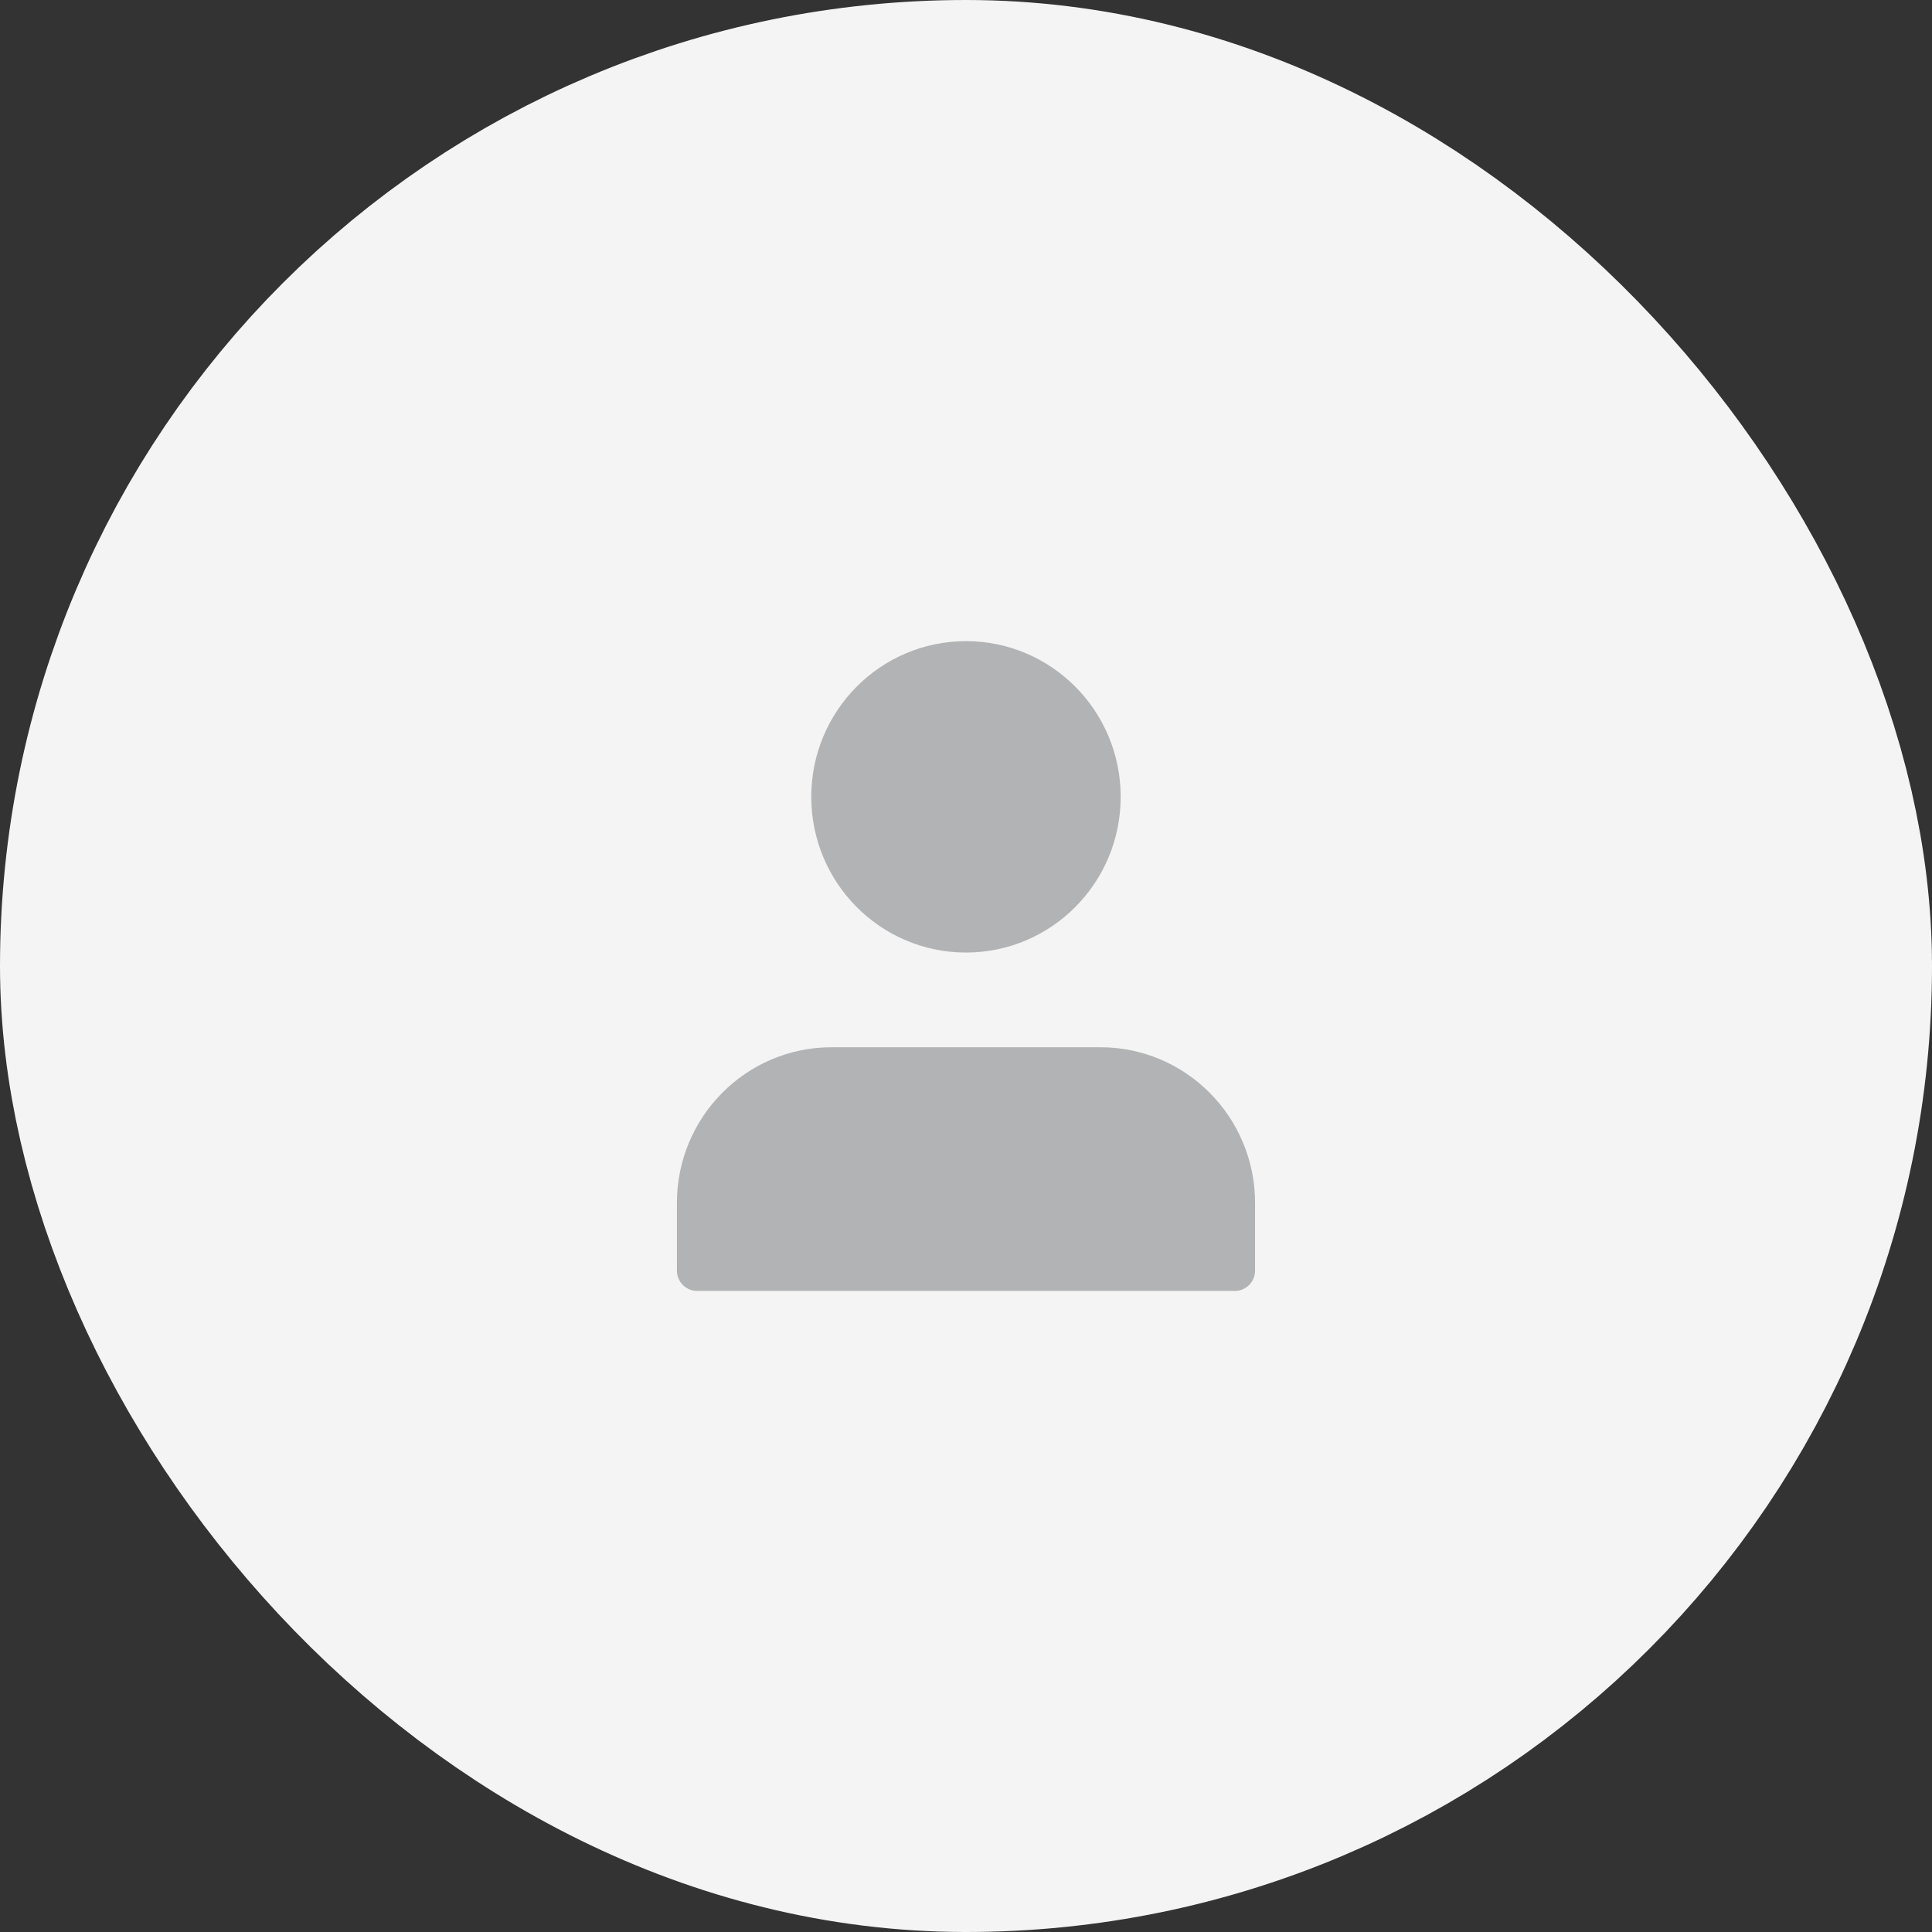
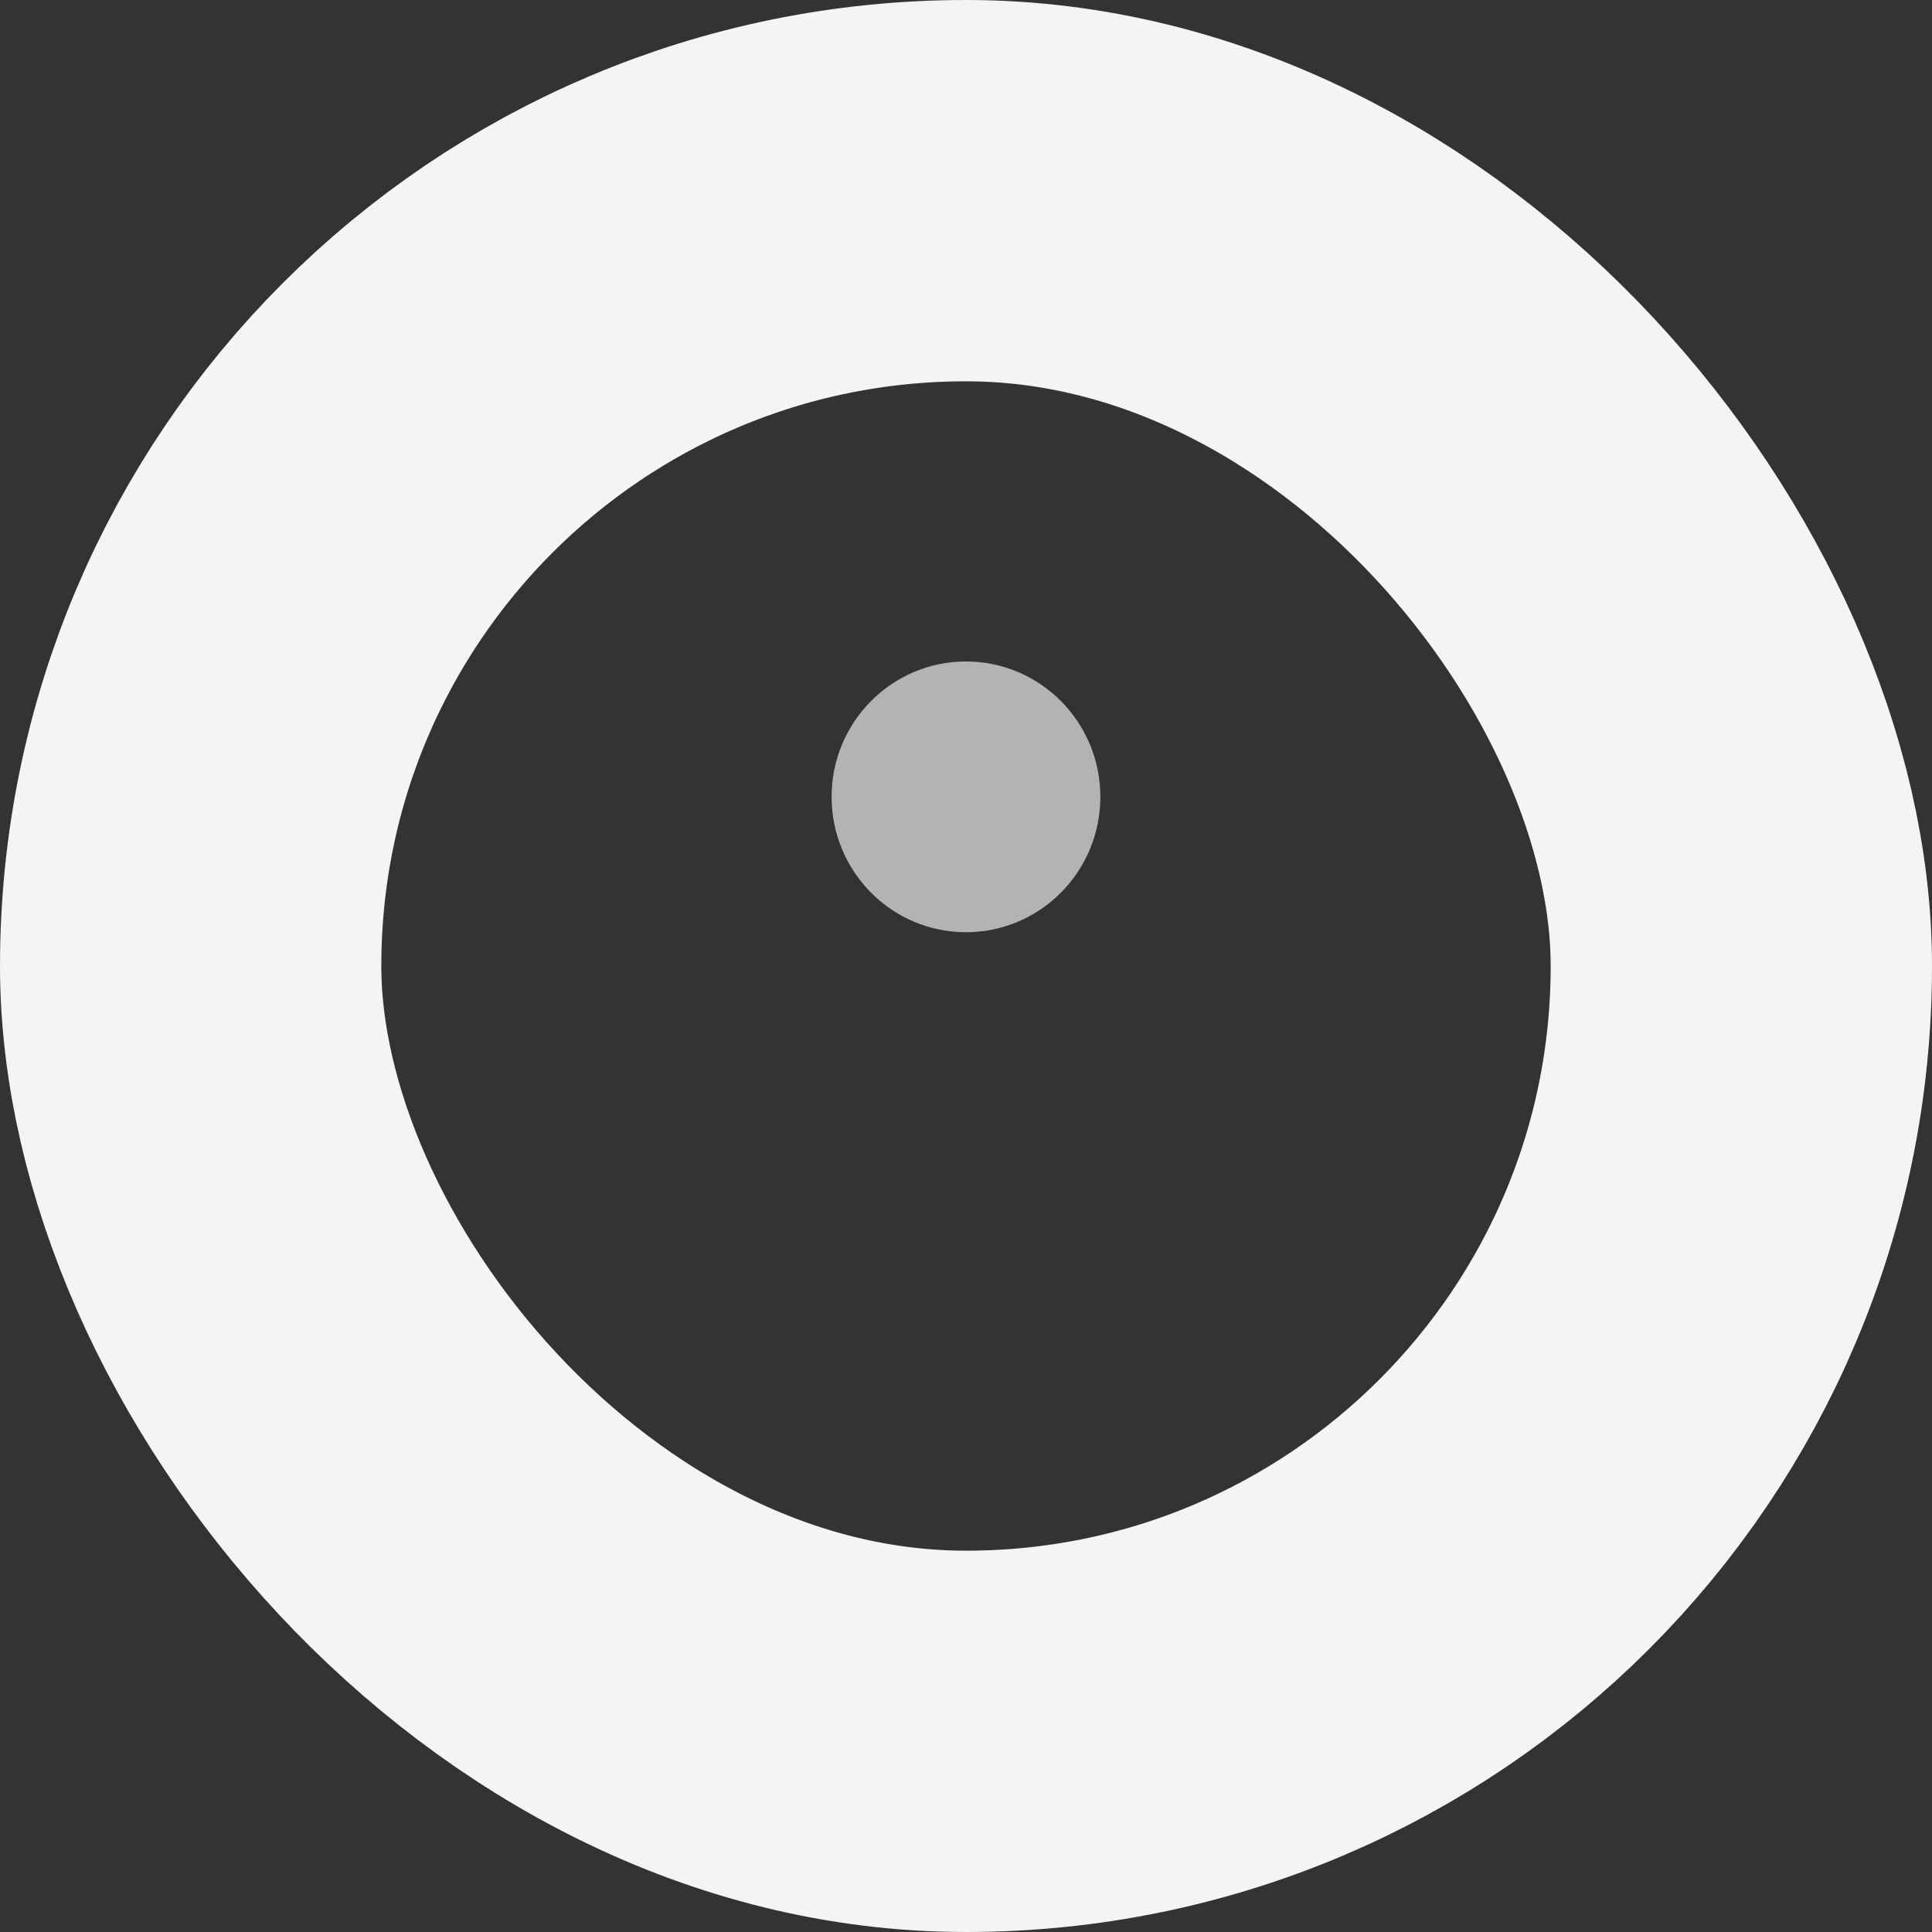
<svg xmlns="http://www.w3.org/2000/svg" width="76" height="76" viewBox="0 0 76 76" fill="none">
  <rect x="0" y="0" width="76" height="76" fill="#333333" stroke="none" />
-   <rect x="7.5" y="7.5" width="61" height="61" rx="30.5" fill="#F4F4F4" />
  <rect x="7.5" y="7.5" width="61" height="61" rx="30.5" stroke="#F4F4F4" stroke-width="15" />
-   <path d="M43.285 41.996H32.713C29.794 41.996 27.428 44.38 27.428 47.321V49.983H48.571V47.321C48.571 44.38 46.204 41.996 43.285 41.996Z" fill="#B2B3B4" />
  <path d="M37.999 36.671C40.918 36.671 43.285 34.287 43.285 31.346C43.285 28.405 40.918 26.021 37.999 26.021C35.08 26.021 32.713 28.405 32.713 31.346C32.713 34.287 35.08 36.671 37.999 36.671Z" fill="#B2B3B4" />
-   <path d="M43.285 41.996H32.713C29.794 41.996 27.428 44.38 27.428 47.321V49.983H48.571V47.321C48.571 44.38 46.204 41.996 43.285 41.996Z" stroke="#B2B3B4" stroke-width="1.6" stroke-linecap="round" stroke-linejoin="round" />
-   <path d="M37.999 36.671C40.918 36.671 43.285 34.287 43.285 31.346C43.285 28.405 40.918 26.021 37.999 26.021C35.08 26.021 32.713 28.405 32.713 31.346C32.713 34.287 35.08 36.671 37.999 36.671Z" stroke="#B2B3B4" stroke-width="1.6" stroke-linecap="round" stroke-linejoin="round" />
</svg>